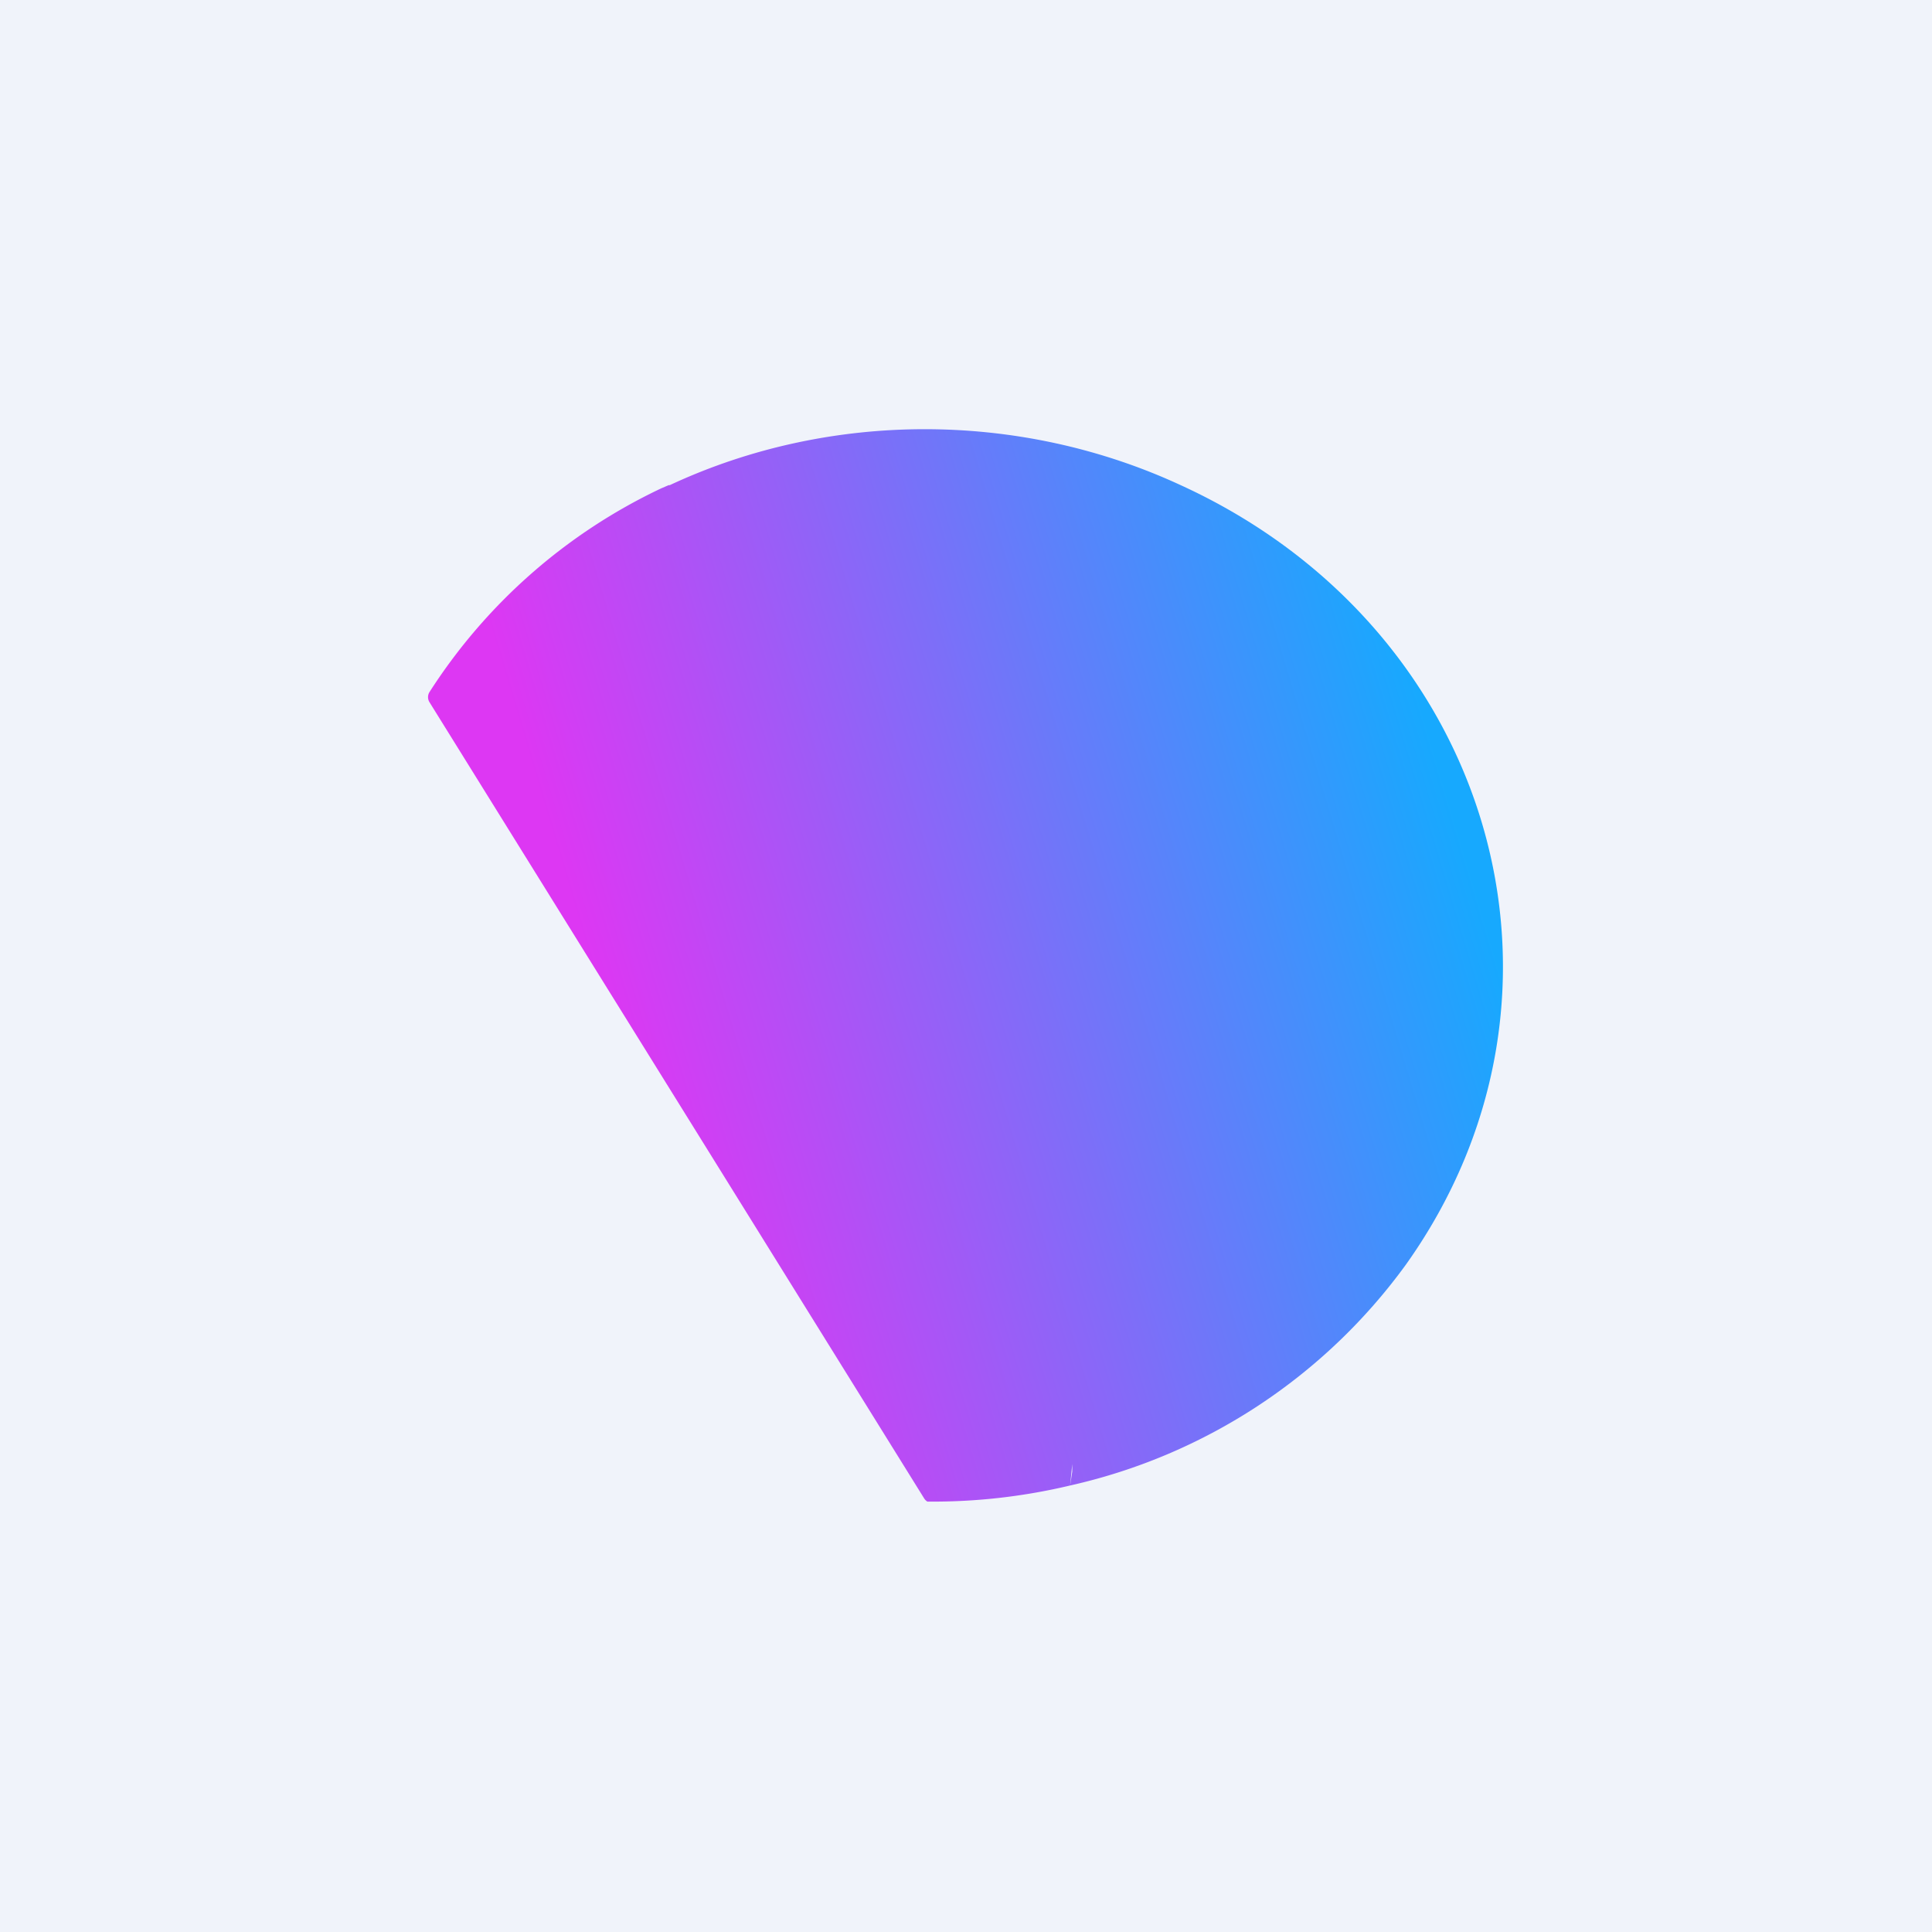
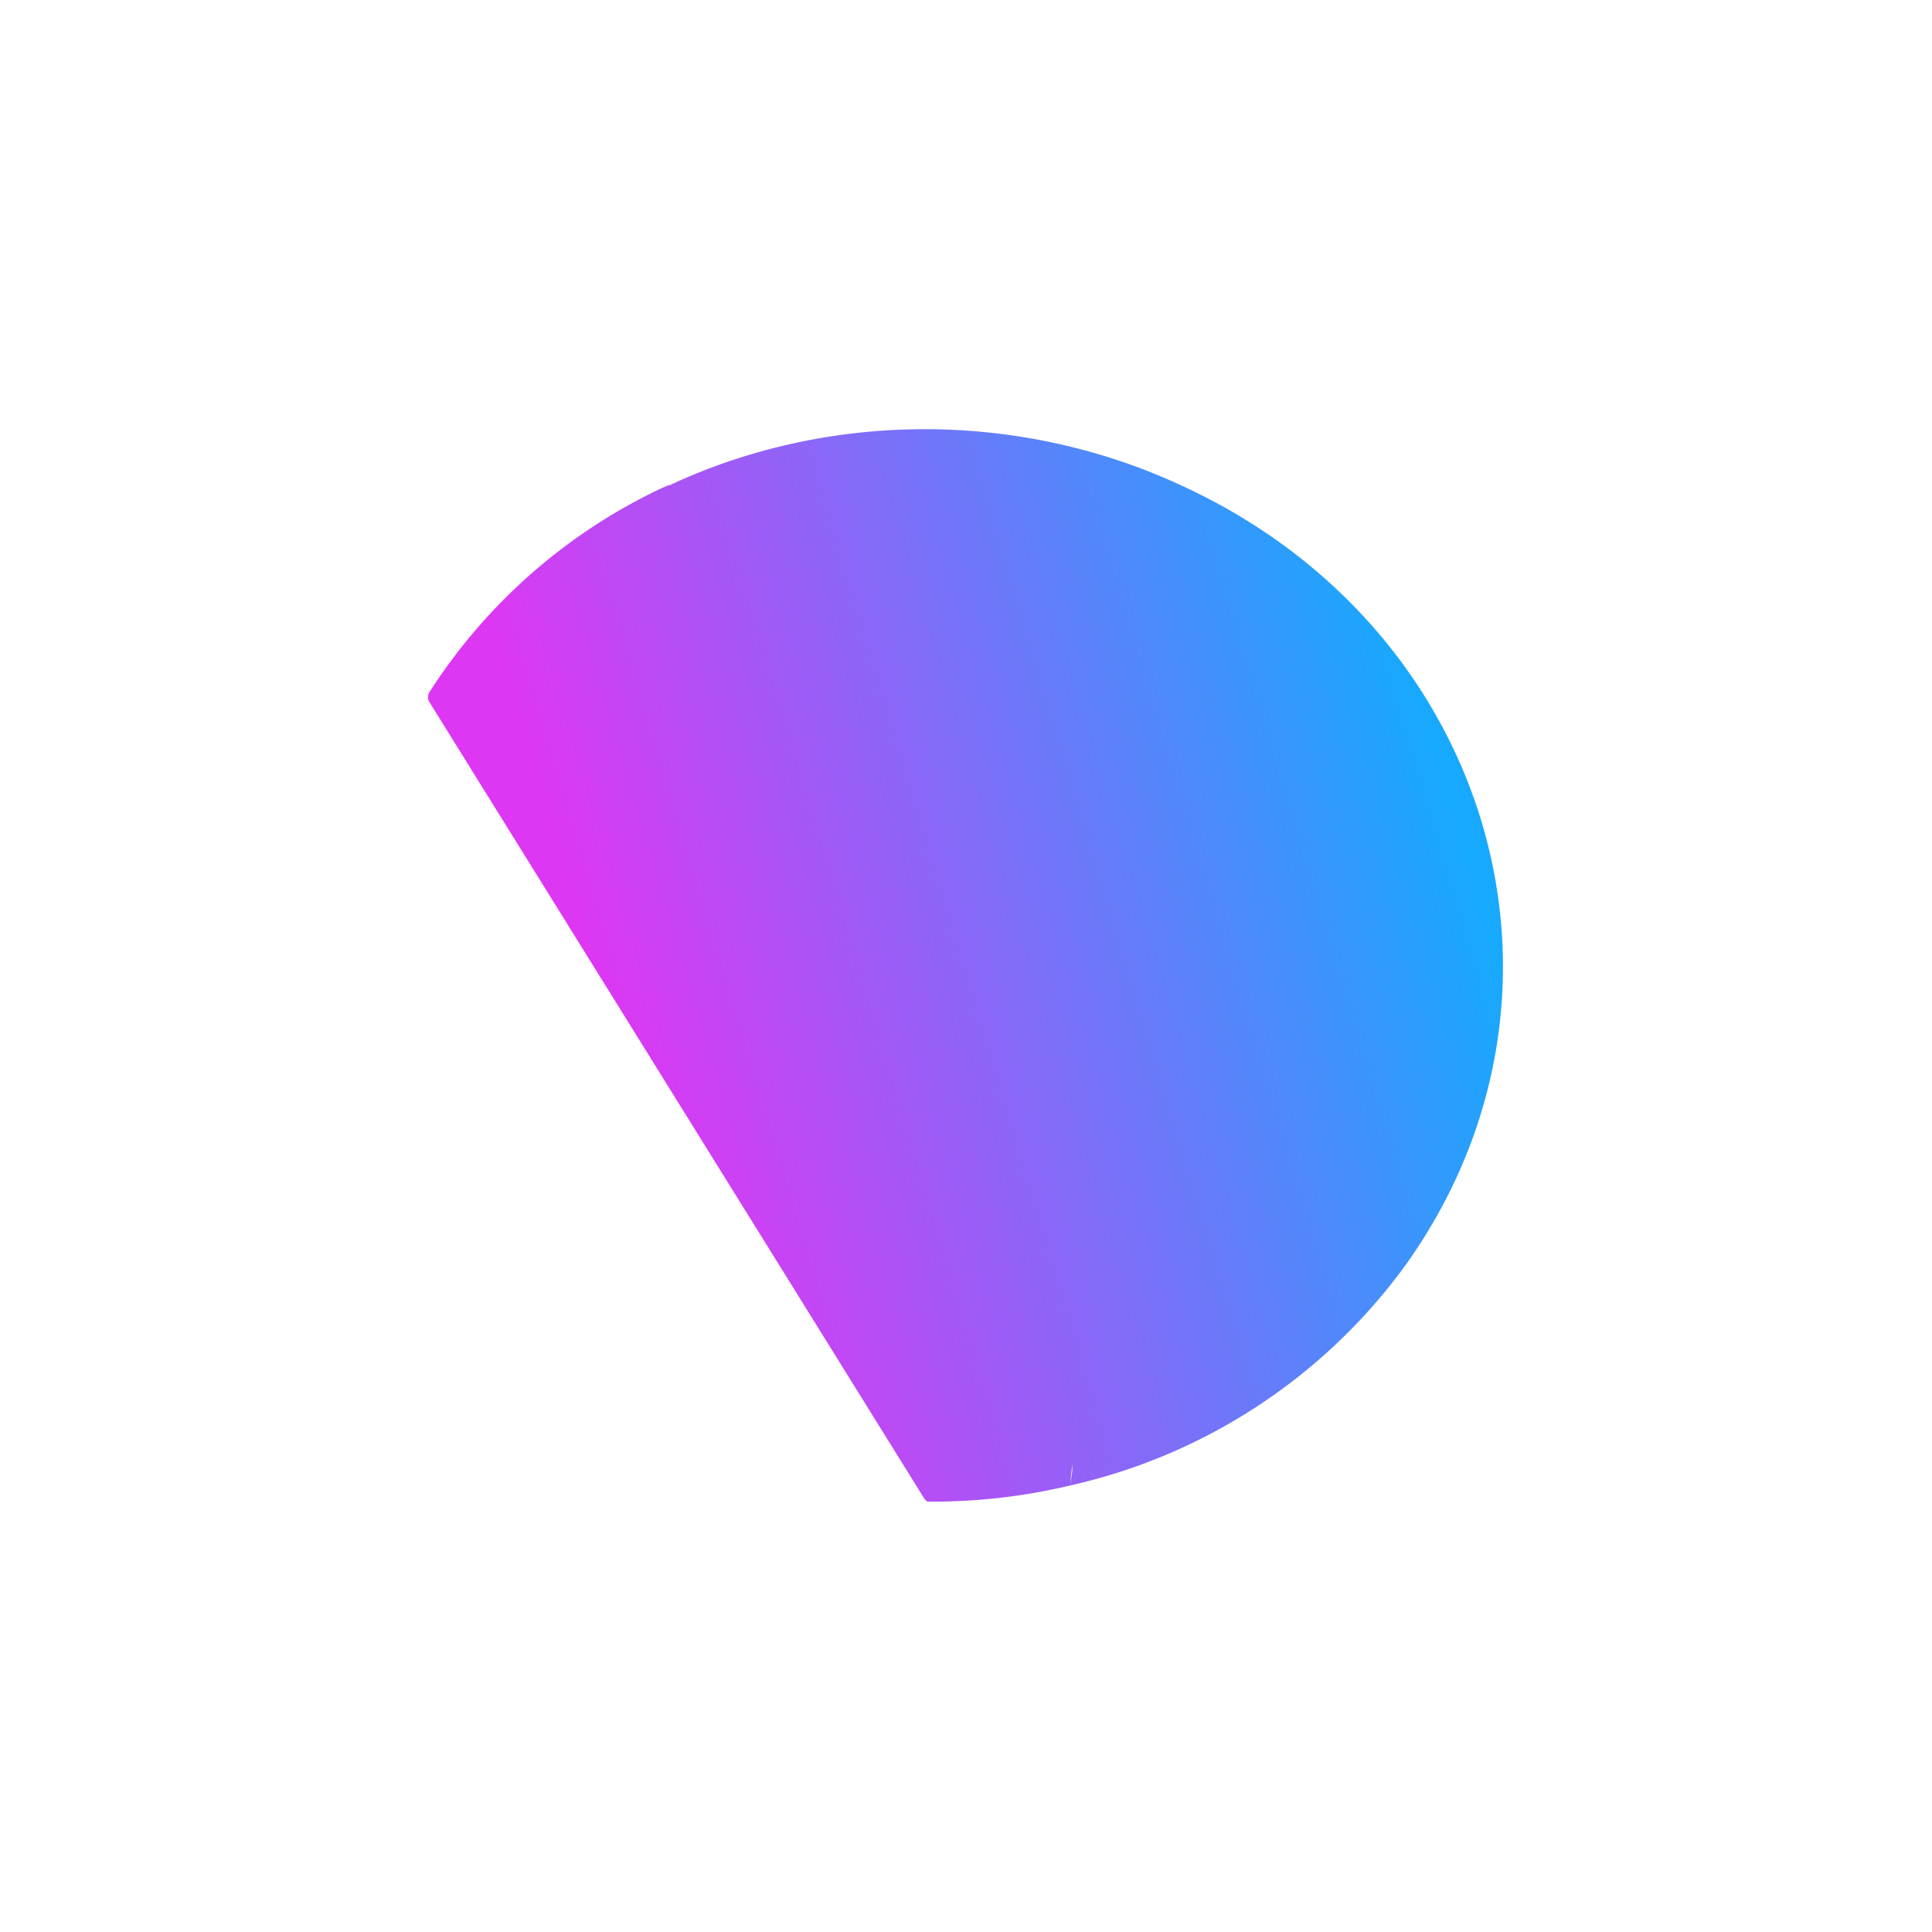
<svg xmlns="http://www.w3.org/2000/svg" width="18" height="18" viewBox="0 0 18 18">
-   <path fill="#F0F3FA" d="M0 0h18v18H0z" />
-   <path d="M6.24 4.52c1.5-.7 3.27-.69 4.76 0 2.91 1.33 3.9 4.73 2.1 7.26a5.3 5.3 0 0 1-3.13 2.06l.02-.13v-.07l-.02.2a5.52 5.52 0 0 1-1.33.15.09.09 0 0 1-.03-.03L4 6.54a.09.09 0 0 1 0-.09 5.21 5.21 0 0 1 2.16-1.9l.07-.03Z" fill="url(#a)" />
+   <path d="M6.24 4.52c1.5-.7 3.27-.69 4.76 0 2.91 1.33 3.9 4.73 2.1 7.26a5.3 5.3 0 0 1-3.13 2.06l.02-.13v-.07l-.02.2a5.52 5.52 0 0 1-1.33.15.09.09 0 0 1-.03-.03L4 6.54a.09.09 0 0 1 0-.09 5.21 5.21 0 0 1 2.16-1.9l.07-.03" fill="url(#a)" />
  <defs>
    <linearGradient id="a" x1="13.2" y1="6.42" x2="5.43" y2="8.75" gradientUnits="userSpaceOnUse">
      <stop stop-color="#17A9FE" />
      <stop offset="1" stop-color="#DD37F3" />
    </linearGradient>
  </defs>
</svg>